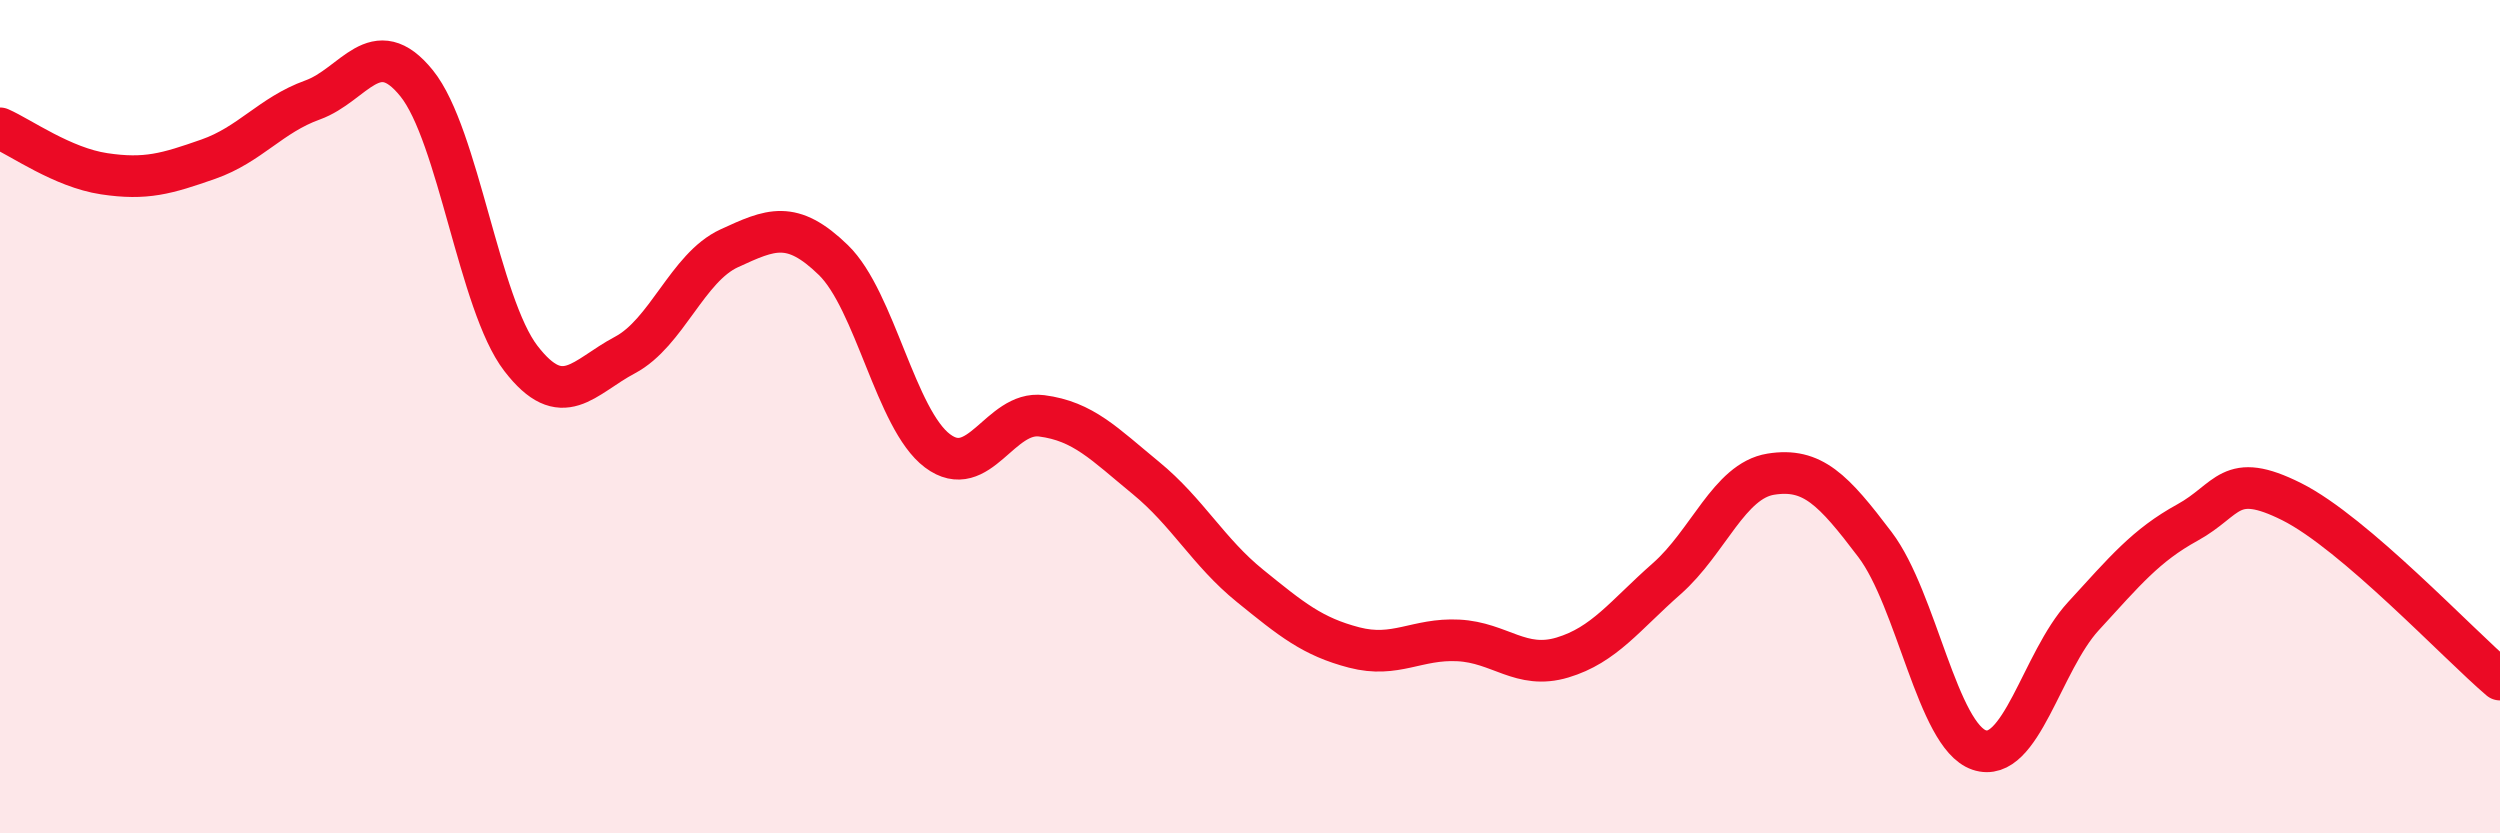
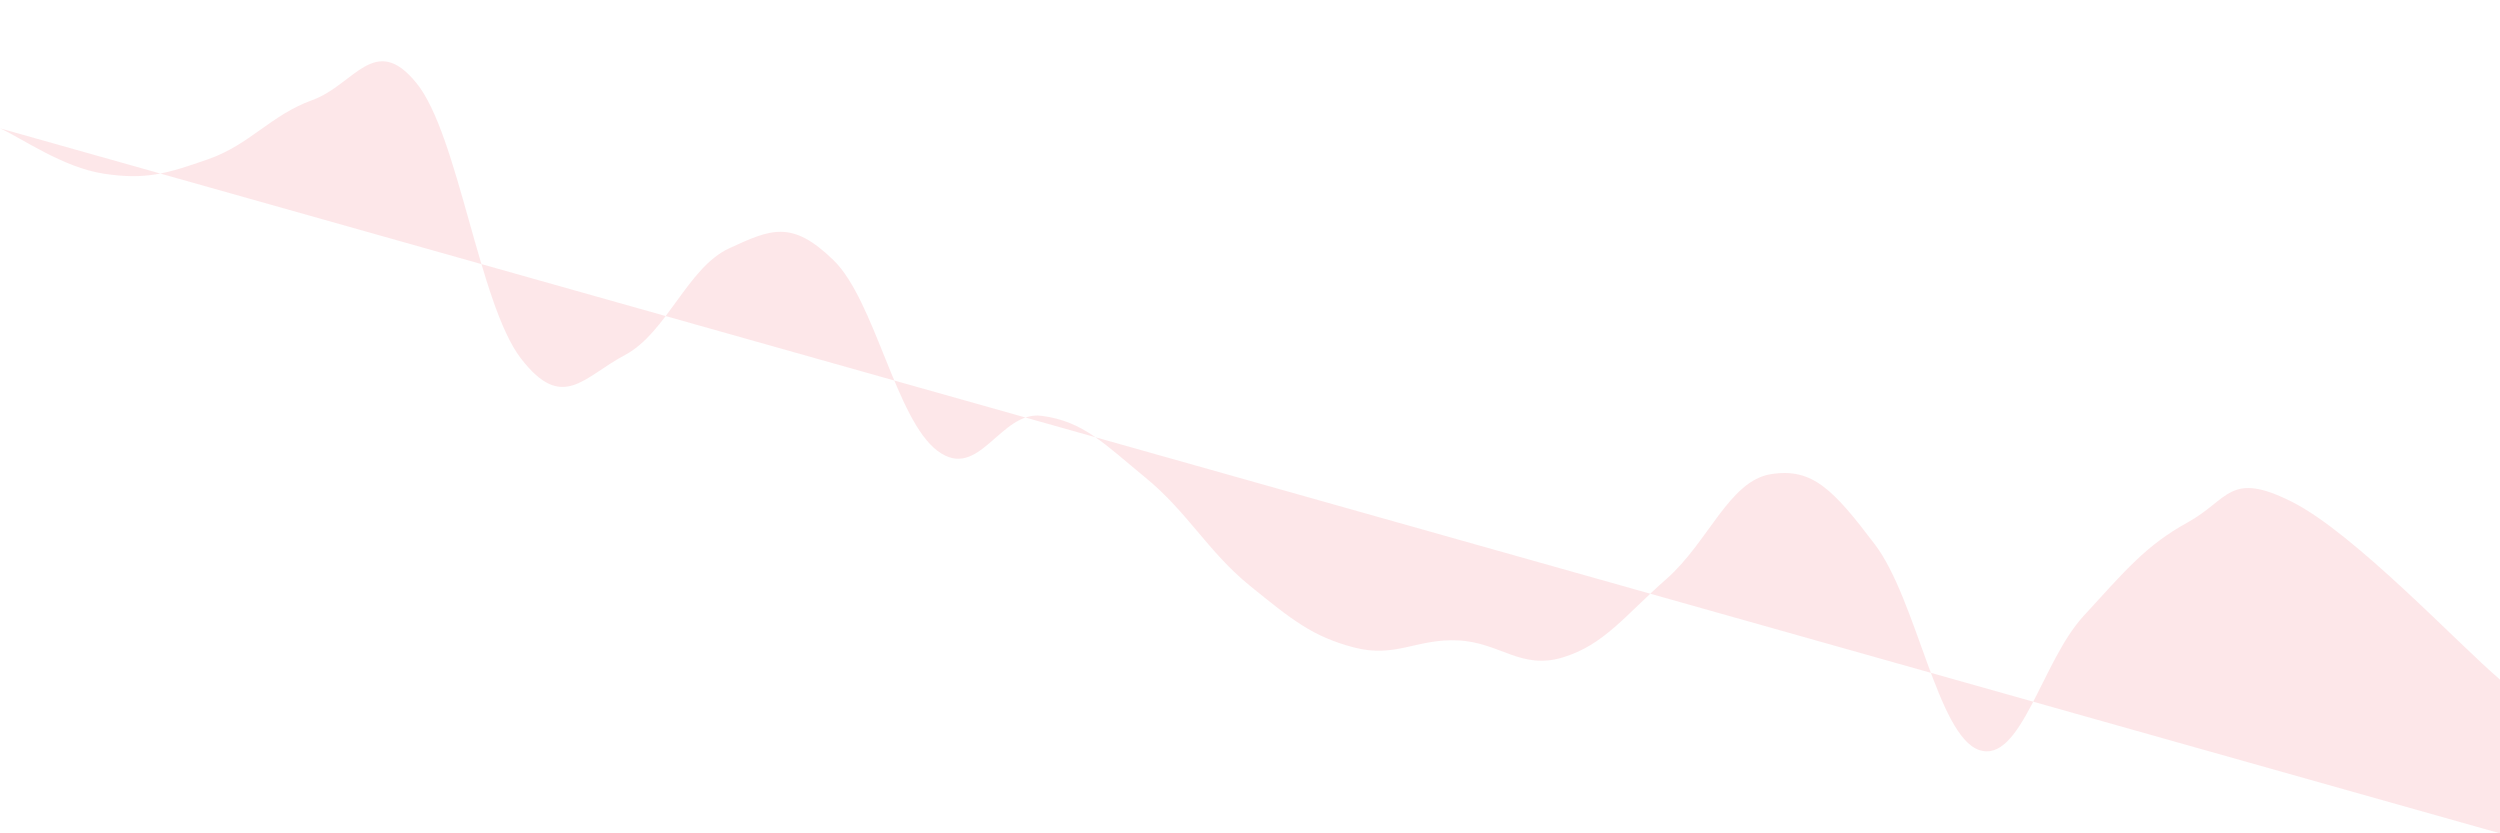
<svg xmlns="http://www.w3.org/2000/svg" width="60" height="20" viewBox="0 0 60 20">
-   <path d="M 0,3.08 C 0.5,3.3 1.5,4.02 2.5,4.17 C 3.5,4.32 4,4.17 5,3.82 C 6,3.47 6.5,2.76 7.5,2.4 C 8.5,2.04 9,0.76 10,2 C 11,3.24 11.5,7.3 12.5,8.6 C 13.5,9.9 14,9.05 15,8.52 C 16,7.99 16.5,6.42 17.5,5.96 C 18.5,5.5 19,5.27 20,6.24 C 21,7.21 21.5,10.07 22.5,10.82 C 23.5,11.57 24,9.85 25,9.98 C 26,10.11 26.5,10.65 27.5,11.47 C 28.5,12.29 29,13.25 30,14.06 C 31,14.87 31.5,15.28 32.5,15.54 C 33.5,15.8 34,15.32 35,15.37 C 36,15.42 36.5,16.08 37.5,15.78 C 38.5,15.48 39,14.77 40,13.89 C 41,13.01 41.5,11.54 42.5,11.38 C 43.5,11.22 44,11.75 45,13.07 C 46,14.39 46.5,17.66 47.5,18 C 48.5,18.34 49,15.88 50,14.79 C 51,13.7 51.5,13.09 52.5,12.54 C 53.5,11.99 53.5,11.29 55,12.04 C 56.5,12.79 59,15.46 60,16.31L60 20L0 20Z" fill="#EB0A25" opacity="0.1" stroke-linecap="round" stroke-linejoin="round" />
-   <path d="M 0,3.08 C 0.5,3.3 1.5,4.02 2.5,4.17 C 3.5,4.32 4,4.17 5,3.82 C 6,3.47 6.5,2.76 7.5,2.4 C 8.5,2.04 9,0.76 10,2 C 11,3.24 11.5,7.3 12.5,8.6 C 13.5,9.9 14,9.05 15,8.52 C 16,7.99 16.5,6.42 17.5,5.96 C 18.5,5.5 19,5.27 20,6.24 C 21,7.21 21.5,10.07 22.5,10.82 C 23.5,11.57 24,9.85 25,9.98 C 26,10.11 26.5,10.65 27.5,11.47 C 28.5,12.29 29,13.25 30,14.06 C 31,14.87 31.5,15.28 32.5,15.54 C 33.5,15.8 34,15.32 35,15.37 C 36,15.42 36.5,16.08 37.5,15.78 C 38.5,15.48 39,14.77 40,13.89 C 41,13.01 41.5,11.54 42.5,11.38 C 43.5,11.22 44,11.75 45,13.07 C 46,14.39 46.5,17.66 47.5,18 C 48.5,18.34 49,15.88 50,14.79 C 51,13.7 51.5,13.09 52.5,12.54 C 53.5,11.99 53.5,11.29 55,12.04 C 56.5,12.79 59,15.46 60,16.31" stroke="#EB0A25" stroke-width="1" fill="none" stroke-linecap="round" stroke-linejoin="round" />
+   <path d="M 0,3.08 C 0.5,3.3 1.5,4.02 2.5,4.17 C 3.5,4.32 4,4.17 5,3.82 C 6,3.47 6.5,2.76 7.5,2.4 C 8.5,2.04 9,0.76 10,2 C 11,3.24 11.5,7.3 12.5,8.6 C 13.5,9.9 14,9.05 15,8.52 C 16,7.99 16.5,6.42 17.5,5.96 C 18.5,5.5 19,5.27 20,6.24 C 21,7.21 21.5,10.07 22.5,10.82 C 23.5,11.57 24,9.85 25,9.98 C 26,10.11 26.5,10.65 27.5,11.47 C 28.5,12.29 29,13.25 30,14.06 C 31,14.87 31.5,15.28 32.5,15.54 C 33.5,15.8 34,15.32 35,15.37 C 36,15.42 36.5,16.08 37.5,15.78 C 38.5,15.48 39,14.77 40,13.89 C 41,13.01 41.5,11.54 42.5,11.38 C 43.5,11.22 44,11.75 45,13.07 C 46,14.39 46.5,17.66 47.5,18 C 48.5,18.34 49,15.88 50,14.79 C 51,13.7 51.5,13.09 52.5,12.54 C 53.5,11.99 53.5,11.29 55,12.04 C 56.5,12.79 59,15.46 60,16.31L60 20Z" fill="#EB0A25" opacity="0.1" stroke-linecap="round" stroke-linejoin="round" />
</svg>